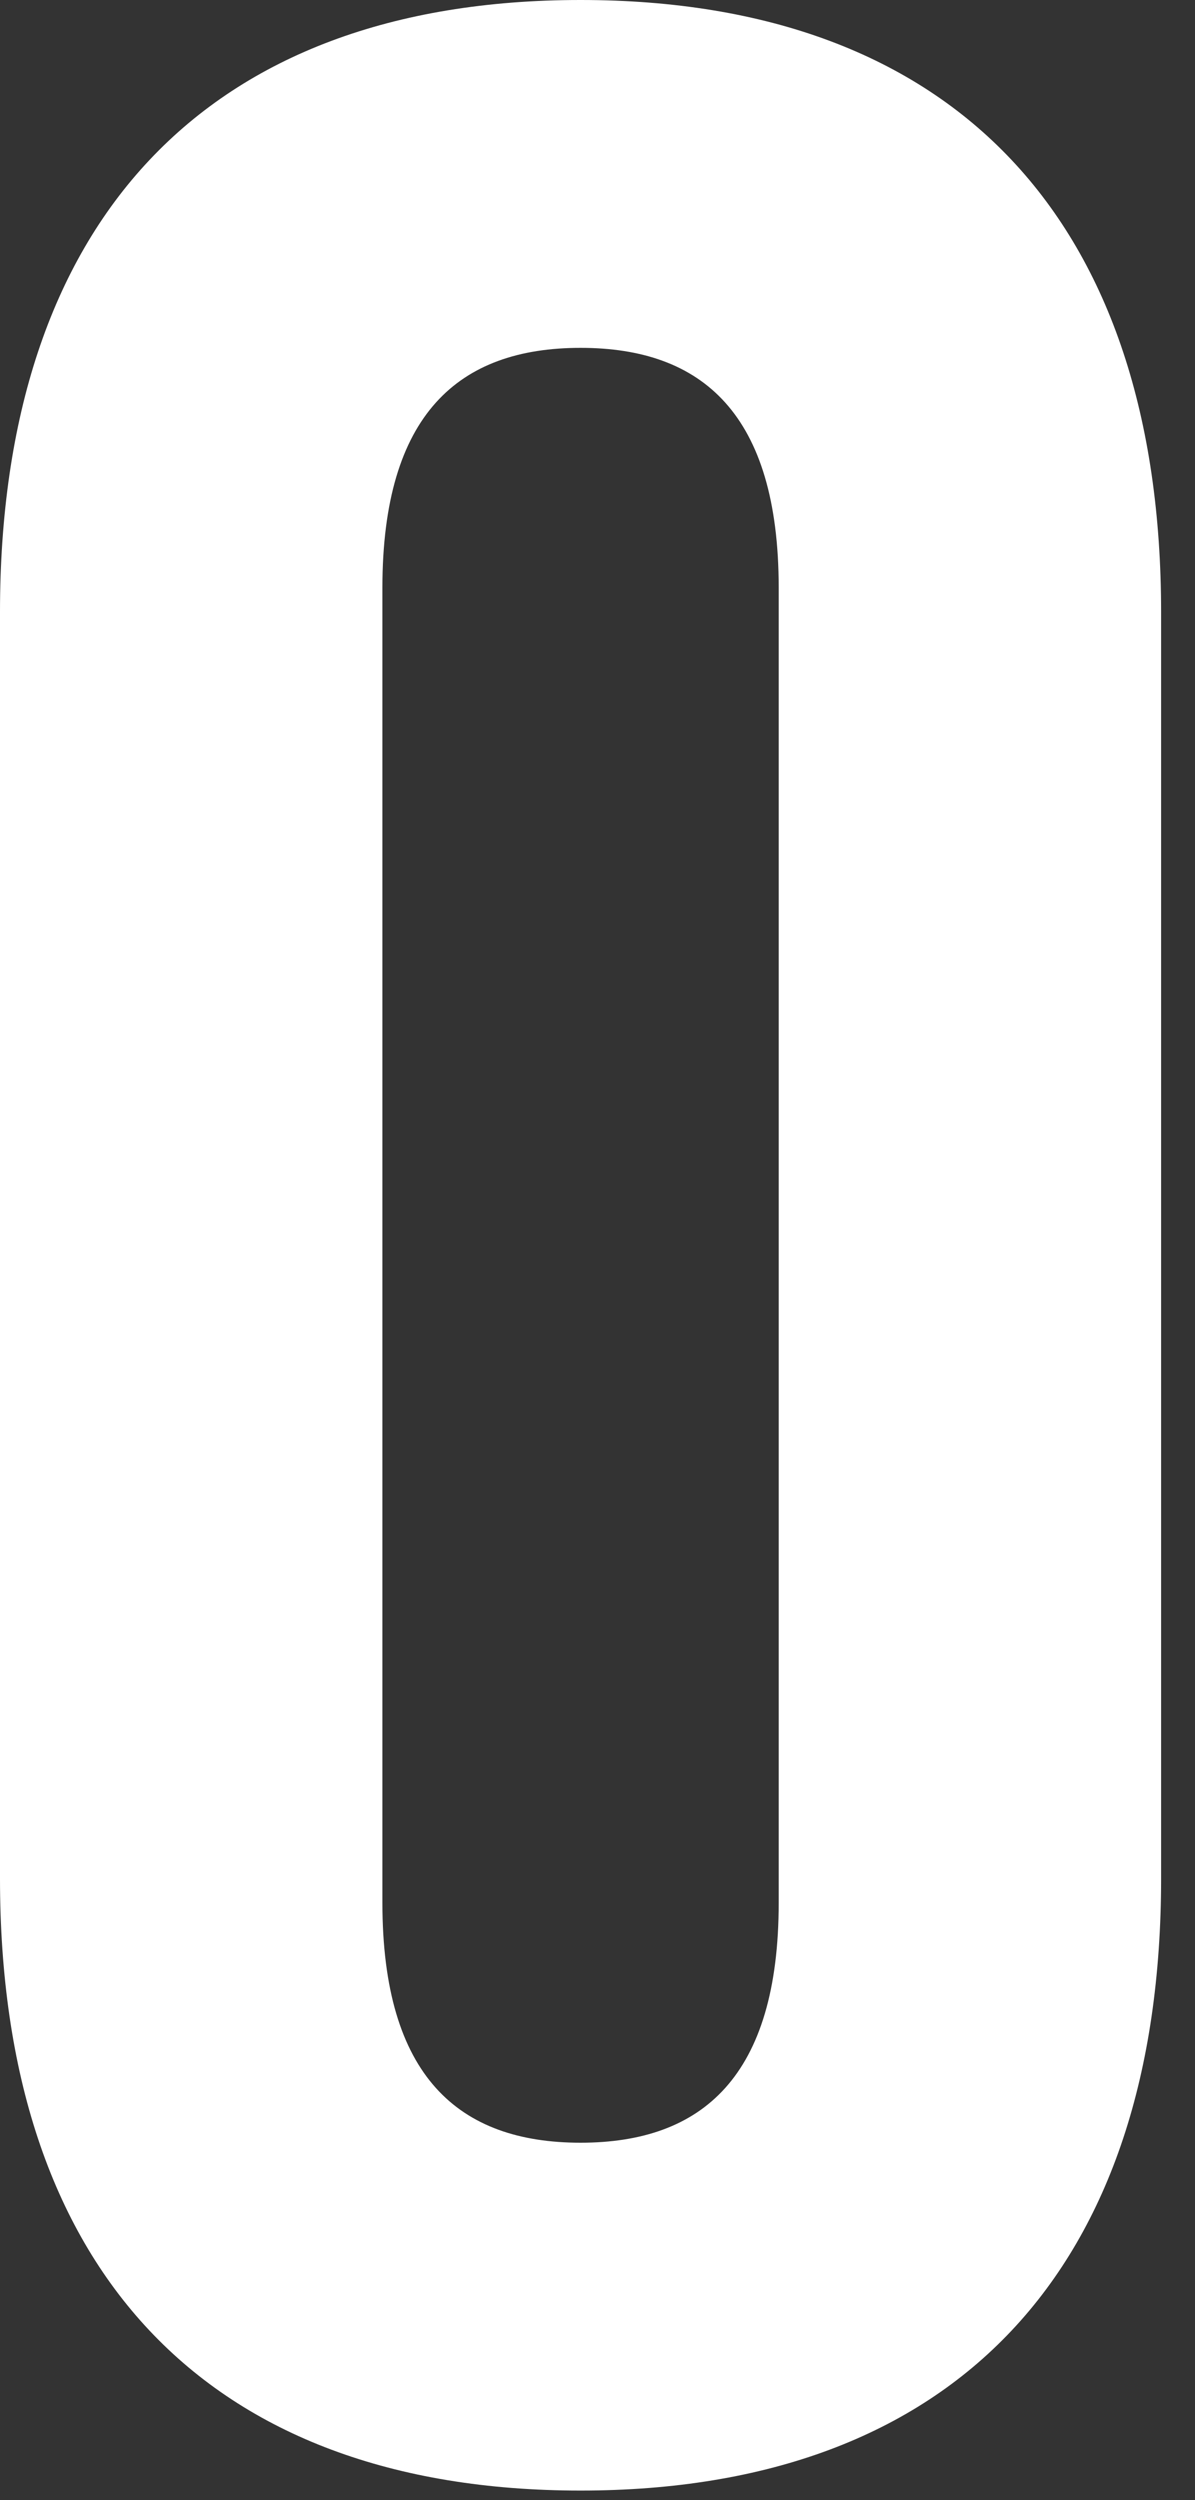
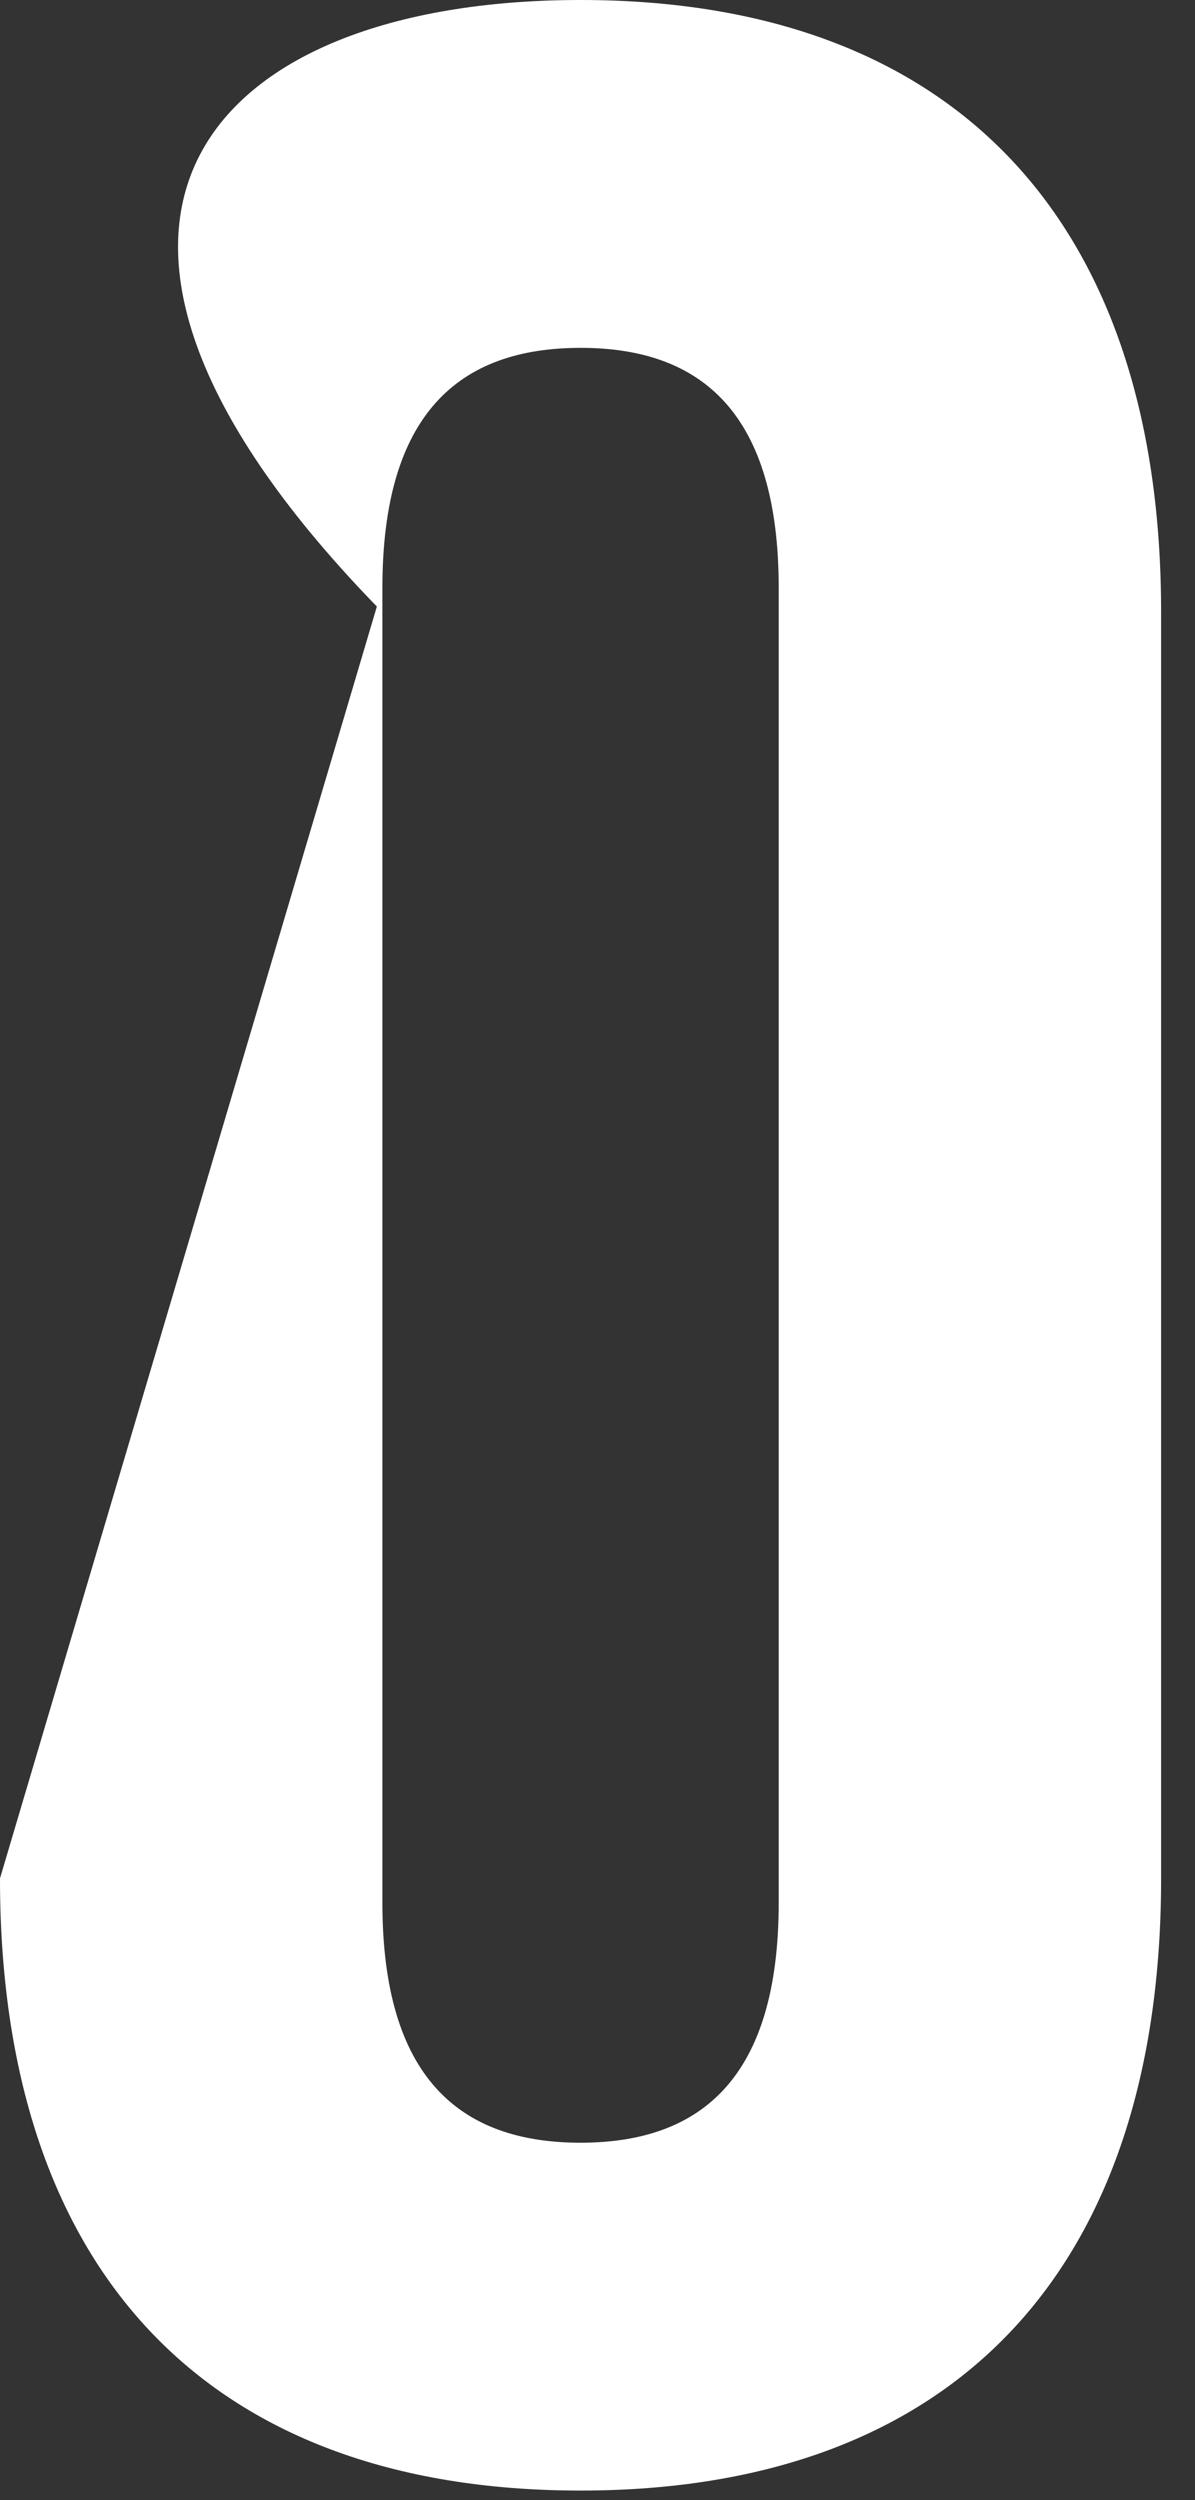
<svg xmlns="http://www.w3.org/2000/svg" fill="none" height="100%" overflow="visible" preserveAspectRatio="none" style="display: block;" viewBox="0 0 33 69" width="100%">
  <rect x="0" y="0" width="33" height="69" fill="#333333" stroke="none" />
-   <path d="M10.56 16.224V52.512C10.56 57.312 12.672 59.136 16.032 59.136C19.392 59.136 21.504 57.312 21.504 52.512V16.224C21.504 11.424 19.392 9.6 16.032 9.6C12.672 9.6 10.56 11.424 10.56 16.224ZM0 51.84V16.896C0 6.144 5.664 0 16.032 0C26.4 0 32.064 6.144 32.064 16.896V51.84C32.064 62.592 26.4 68.736 16.032 68.736C5.664 68.736 0 62.592 0 51.84Z" fill="white" id="Vector" />
+   <path d="M10.56 16.224V52.512C10.56 57.312 12.672 59.136 16.032 59.136C19.392 59.136 21.504 57.312 21.504 52.512V16.224C21.504 11.424 19.392 9.6 16.032 9.6C12.672 9.6 10.56 11.424 10.56 16.224ZV16.896C0 6.144 5.664 0 16.032 0C26.4 0 32.064 6.144 32.064 16.896V51.84C32.064 62.592 26.4 68.736 16.032 68.736C5.664 68.736 0 62.592 0 51.84Z" fill="white" id="Vector" />
</svg>